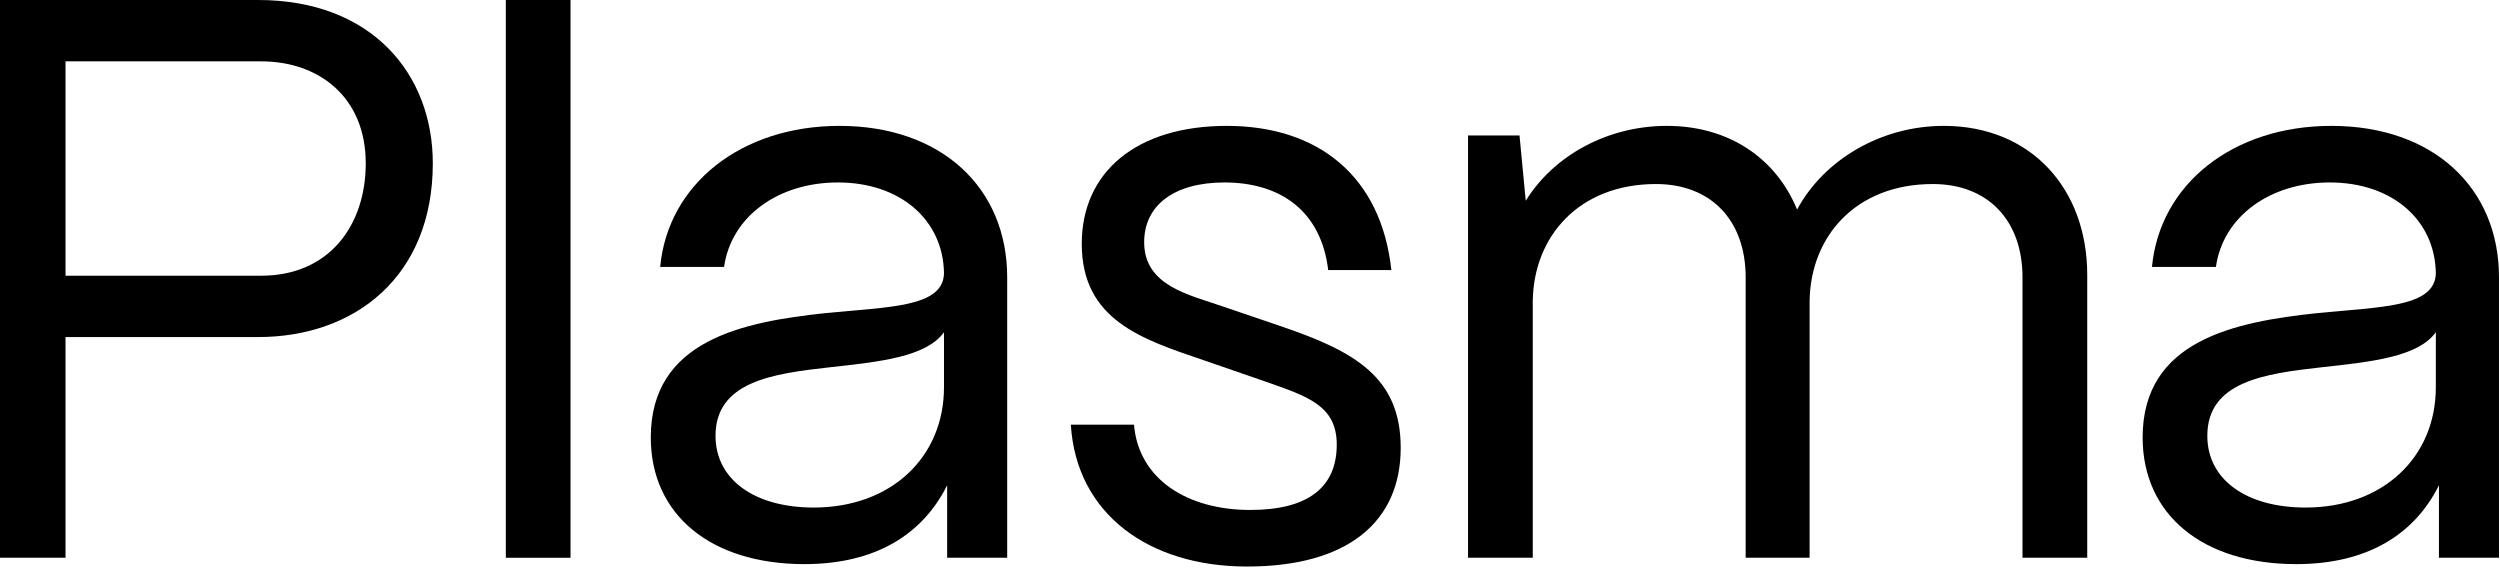
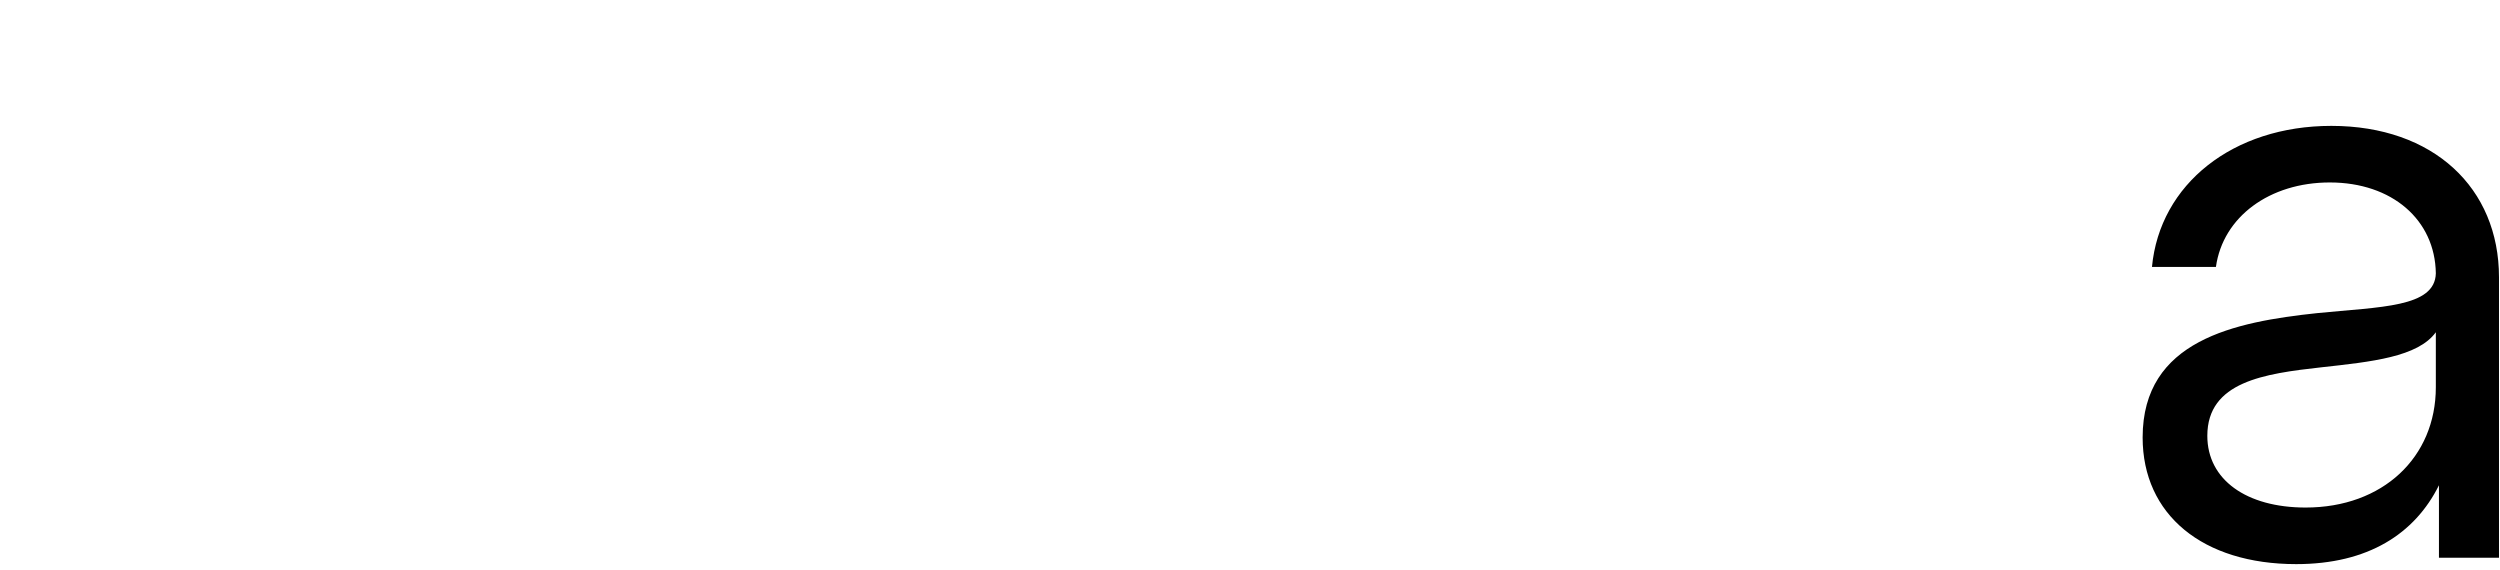
<svg xmlns="http://www.w3.org/2000/svg" width="57" height="13" viewBox="0 0 57 13" fill="none">
-   <path d="M1.494 12.717H0V0H5.885C8.481 0 9.868 1.69 9.868 3.724C9.868 6.304 8.09 7.685 5.885 7.685H1.494V12.717ZM1.494 1.399V6.286H5.956C7.503 6.286 8.339 5.141 8.339 3.724C8.339 2.216 7.272 1.399 5.956 1.399H1.494Z" fill="black" />
-   <path d="M13.008 12.717H11.533V0H13.008V12.717Z" fill="black" />
-   <path d="M18.341 12.862C16.207 12.862 14.838 11.736 14.838 9.974C14.838 7.757 16.936 7.339 18.821 7.139C20.261 6.994 21.506 7.012 21.523 6.231C21.506 5.014 20.528 4.16 19.105 4.16C17.736 4.16 16.67 4.941 16.509 6.086H15.052C15.229 4.196 16.901 2.87 19.141 2.87C21.47 2.87 22.964 4.287 22.964 6.322V11.009C22.964 11.318 22.964 11.482 22.964 11.482V12.717C21.95 12.717 22.363 12.717 21.595 12.717V11.064C21.043 12.172 19.977 12.862 18.341 12.862ZM18.554 11.572C20.314 11.572 21.523 10.428 21.523 8.829V7.575C21.115 8.139 20.066 8.248 18.91 8.375C17.612 8.52 16.314 8.702 16.314 9.937C16.314 10.936 17.203 11.572 18.554 11.572Z" fill="black" />
-   <path d="M28.433 12.917C26.193 12.917 24.54 11.718 24.415 9.683H25.855C25.962 10.936 27.082 11.627 28.505 11.627C29.838 11.627 30.478 11.1 30.478 10.137C30.478 9.229 29.785 9.029 28.807 8.684L27.438 8.211C26.051 7.739 24.664 7.303 24.664 5.559C24.664 3.924 25.909 2.87 27.971 2.87C30.052 2.87 31.492 4.014 31.723 6.158H30.283C30.123 4.814 29.198 4.16 27.918 4.16C26.762 4.16 26.087 4.687 26.087 5.522C26.087 6.522 27.118 6.721 27.9 6.994L29.18 7.43C30.905 8.011 31.936 8.611 31.936 10.21C31.936 11.899 30.727 12.917 28.433 12.917Z" fill="black" />
-   <path d="M34.947 12.717H33.471V3.088H34.645L34.787 4.578C35.427 3.542 36.654 2.87 38.005 2.87C39.428 2.87 40.495 3.615 40.974 4.778C41.579 3.651 42.877 2.87 44.317 2.87C46.308 2.87 47.589 4.305 47.589 6.267V12.717H46.113V6.322C46.113 5.032 45.331 4.196 44.068 4.196C42.308 4.196 41.277 5.395 41.259 6.867V12.717H39.801V6.322C39.801 5.032 39.019 4.196 37.757 4.196C35.996 4.196 34.965 5.395 34.947 6.867V12.717Z" fill="black" />
+   <path d="M13.008 12.717V0H13.008V12.717Z" fill="black" />
  <path d="M52.354 12.862C50.221 12.862 48.852 11.736 48.852 9.974C48.852 7.757 50.95 7.339 52.834 7.139C54.275 6.994 55.519 7.012 55.537 6.231C55.519 5.014 54.541 4.16 53.119 4.16C51.75 4.16 50.683 4.941 50.523 6.086H49.065C49.243 4.196 50.914 2.87 53.154 2.87C55.484 2.87 56.977 4.287 56.977 6.322V11.009C56.977 11.318 56.977 11.482 56.977 11.482V12.717C55.964 12.717 56.376 12.717 55.608 12.717V11.064C55.057 12.172 53.99 12.862 52.354 12.862ZM52.568 11.572C54.328 11.572 55.537 10.428 55.537 8.829V7.575C55.128 8.139 54.079 8.248 52.923 8.375C51.625 8.52 50.327 8.702 50.327 9.937C50.327 10.936 51.216 11.572 52.568 11.572Z" fill="black" />
</svg>